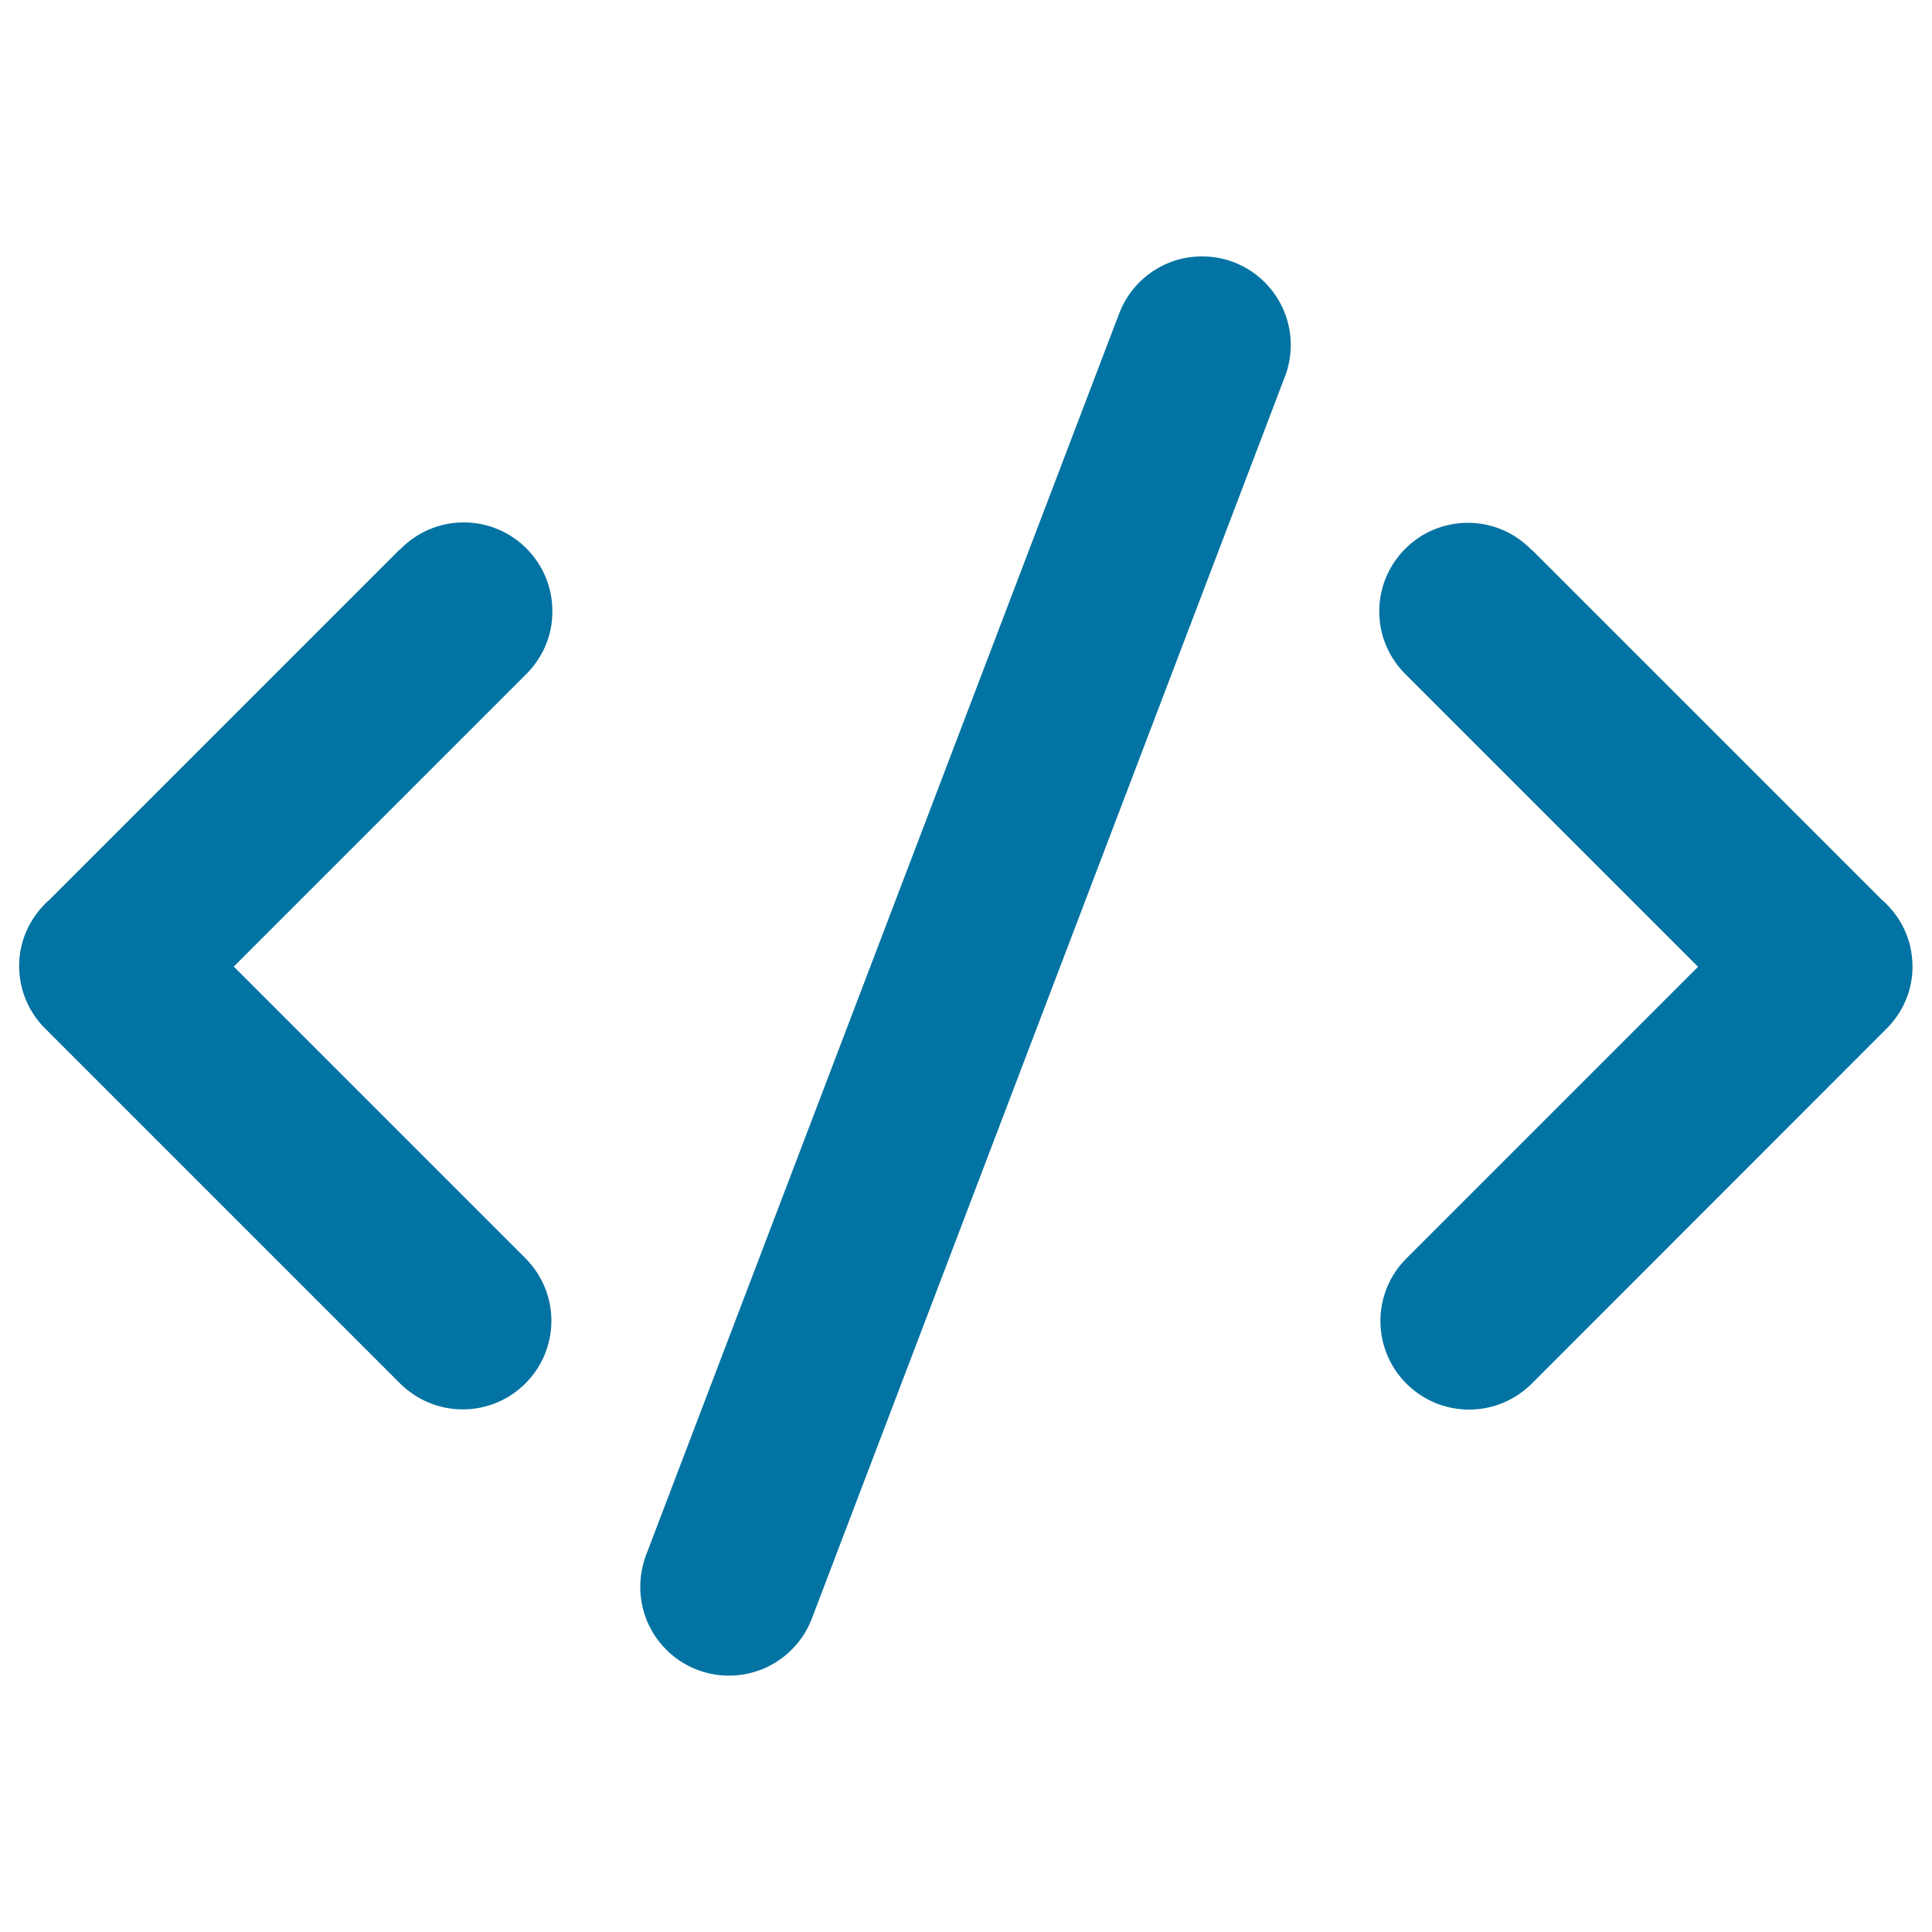
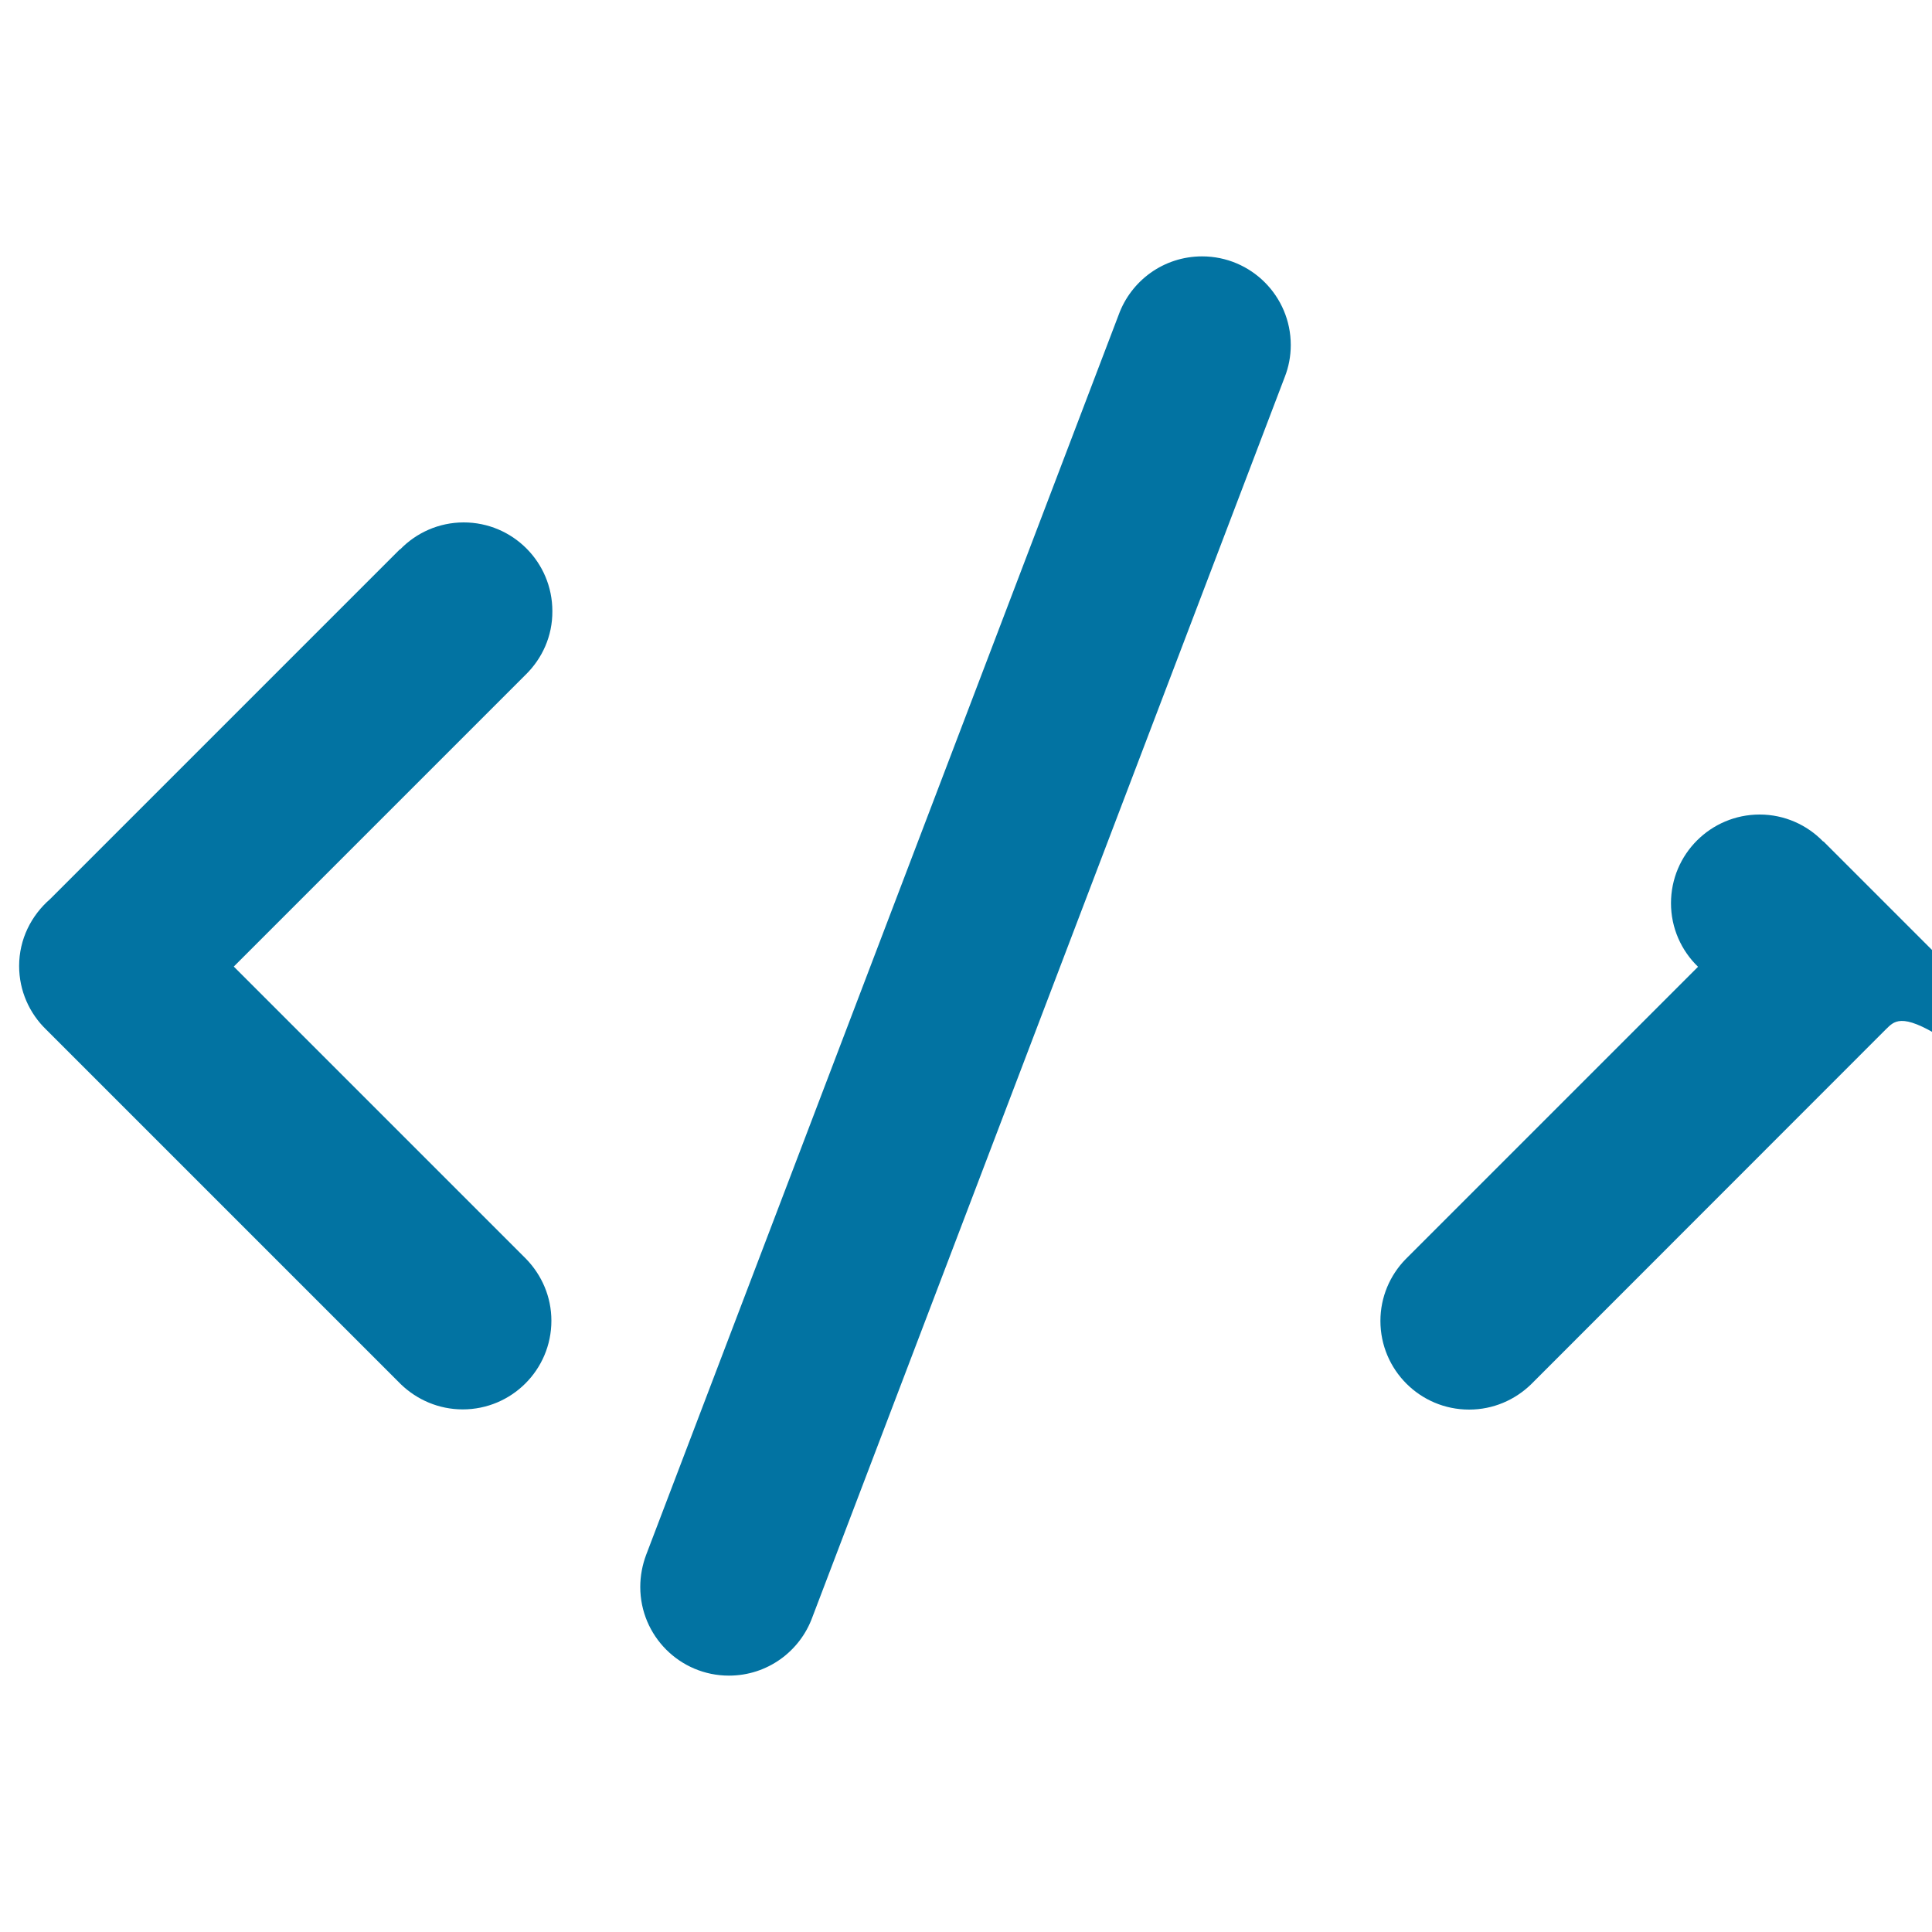
<svg xmlns="http://www.w3.org/2000/svg" viewBox="0 0 1000 1000" style="fill:#0273a2">
  <title>Divcss SVG icon</title>
-   <path d="M976,532.9L976,532.9L792.4,716.6l0,0c-8.3,8-19.5,13-32,13c-25.4,0-45.9-20.6-45.9-45.9c0-12.4,5-23.7,13-31.9l0,0l151.4-151.4l-151-151l0,0c-8.6-8.3-14-20-14-32.9c0-25.4,20.6-45.9,45.9-45.9c12.9,0,24.6,5.4,32.9,14l0.1-0.1l181,181c9.8,8.4,16.1,20.7,16.1,34.7C990,512.9,984.6,524.6,976,532.9z M420.5,837c-6.4,17.7-23.3,30.3-43.2,30.3c-25.4,0-45.9-20.6-45.9-45.9c0-5.8,1.1-11.4,3-16.5L579,163c6.4-17.7,23.3-30.3,43.2-30.3c25.4,0,45.9,20.6,45.9,45.9c0,5.8-1.1,11.4-3.1,16.5L420.5,837z M272,349.3l-151,151l151.4,151.4l0,0c8,8.3,13,19.5,13,31.9c0,25.4-20.6,45.9-45.9,45.9c-12.4,0-23.7-5-32-13l0,0L23.9,532.9l0,0c-8.6-8.3-14-20-14-32.9c0-13.9,6.3-26.2,16.1-34.7l181-181l0.1,0.1c8.3-8.6,20-14,32.9-14c25.4,0,45.9,20.6,45.9,45.9C286,329.3,280.6,340.9,272,349.3L272,349.3z" />
+   <path d="M976,532.9L976,532.9L792.4,716.6l0,0c-8.3,8-19.5,13-32,13c-25.4,0-45.9-20.6-45.9-45.9c0-12.4,5-23.7,13-31.9l0,0l151.4-151.4l0,0c-8.6-8.3-14-20-14-32.9c0-25.4,20.6-45.9,45.9-45.9c12.9,0,24.6,5.4,32.9,14l0.1-0.1l181,181c9.8,8.4,16.1,20.7,16.1,34.7C990,512.9,984.6,524.6,976,532.9z M420.5,837c-6.4,17.7-23.3,30.3-43.2,30.3c-25.4,0-45.9-20.6-45.9-45.9c0-5.8,1.1-11.4,3-16.5L579,163c6.4-17.7,23.3-30.3,43.2-30.3c25.4,0,45.9,20.6,45.9,45.9c0,5.8-1.1,11.4-3.1,16.5L420.5,837z M272,349.3l-151,151l151.4,151.4l0,0c8,8.3,13,19.5,13,31.9c0,25.4-20.6,45.9-45.9,45.9c-12.4,0-23.7-5-32-13l0,0L23.9,532.9l0,0c-8.6-8.3-14-20-14-32.9c0-13.9,6.3-26.2,16.1-34.7l181-181l0.1,0.1c8.3-8.6,20-14,32.9-14c25.4,0,45.9,20.6,45.9,45.9C286,329.3,280.6,340.9,272,349.3L272,349.3z" />
</svg>